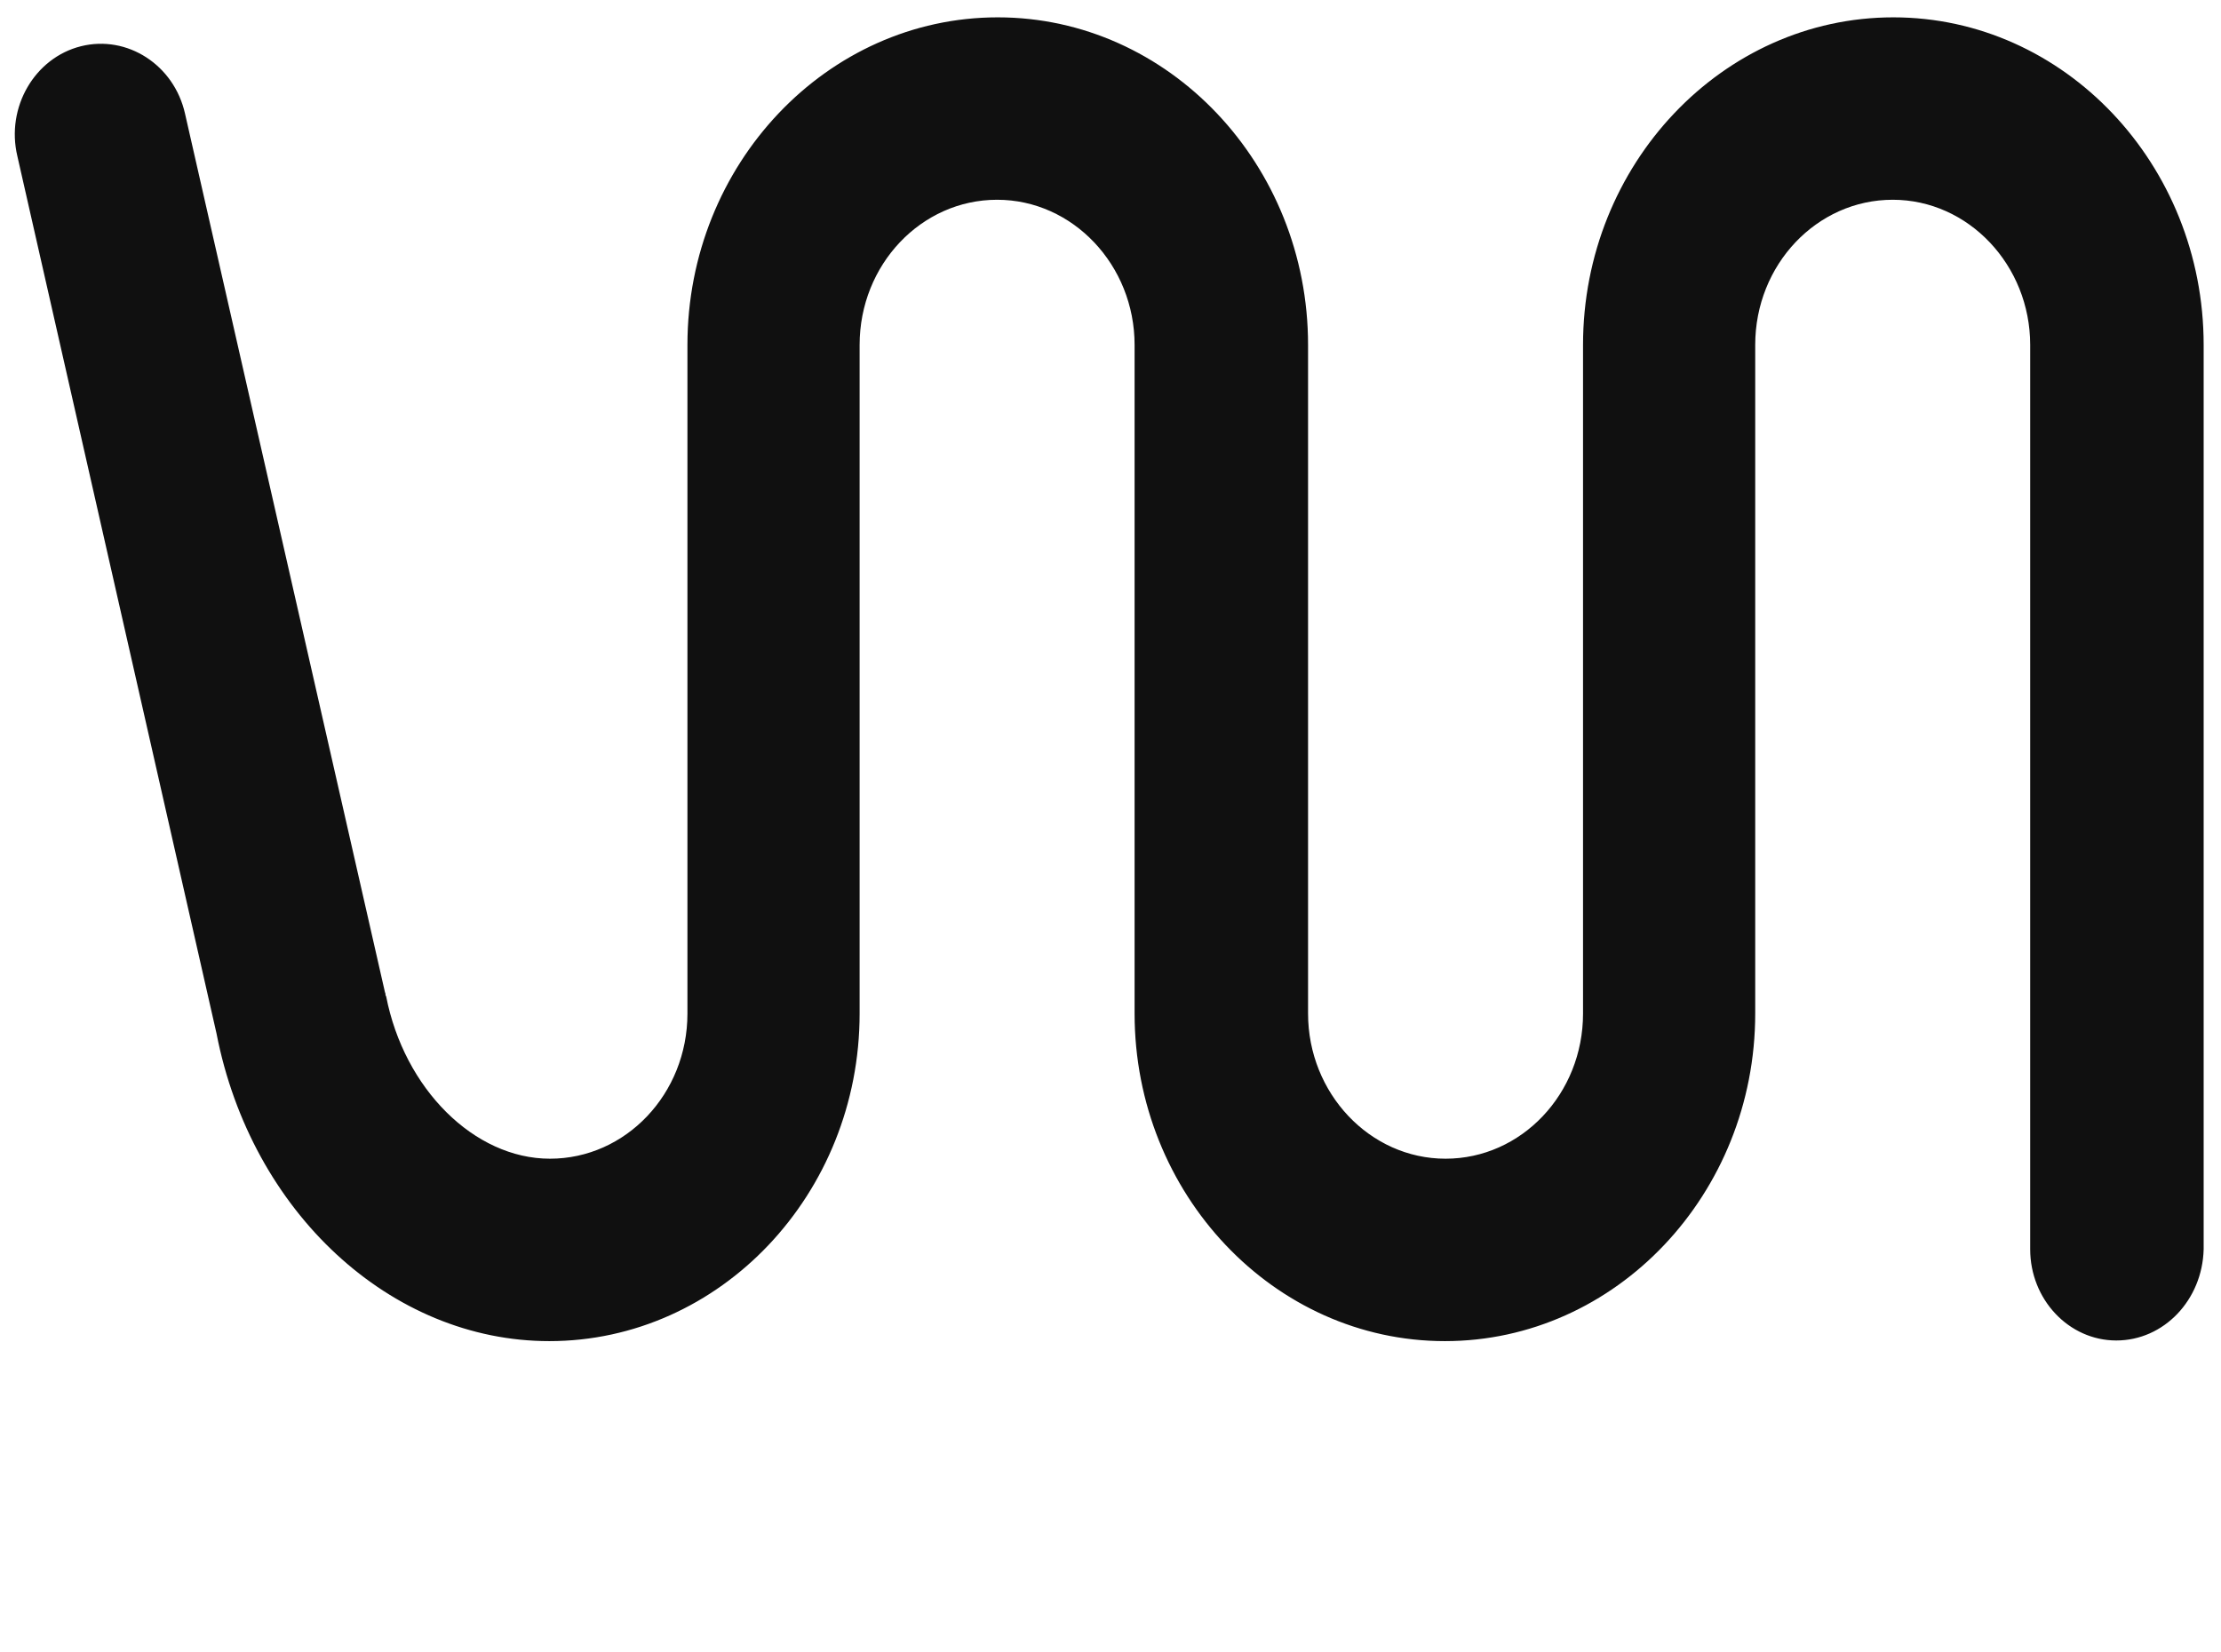
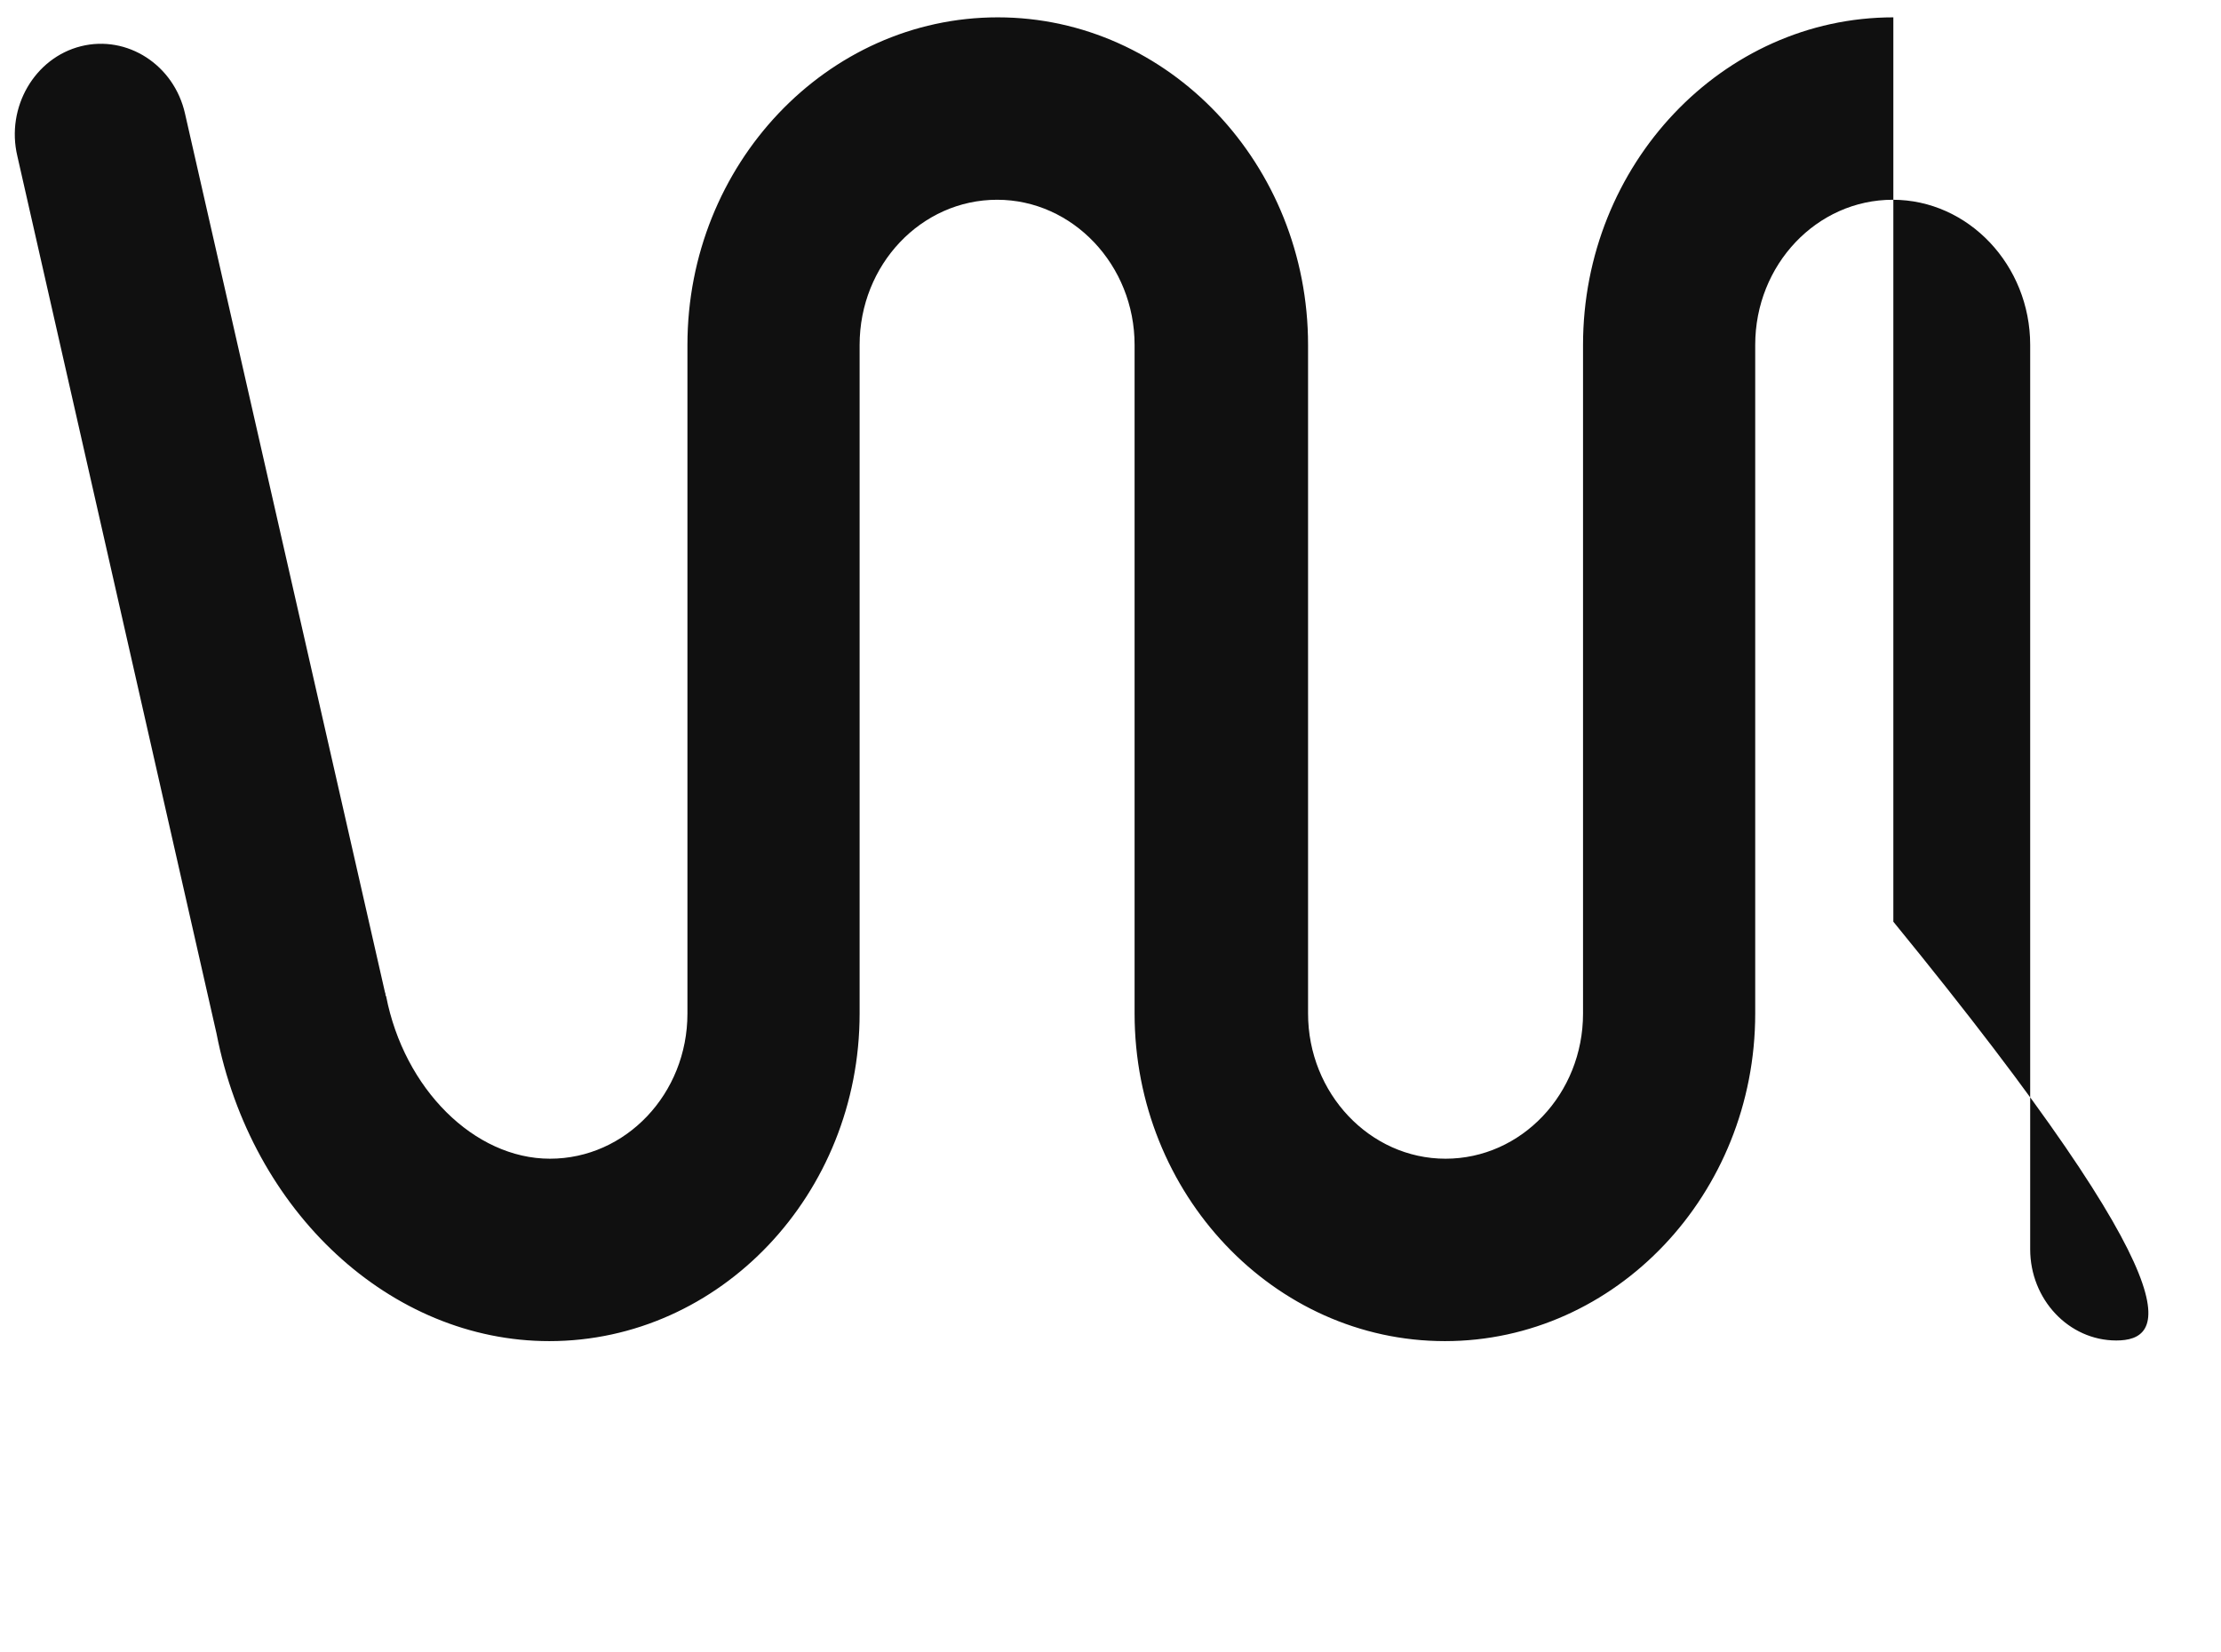
<svg xmlns="http://www.w3.org/2000/svg" version="1.1" id="Layer_1" x="0px" y="0px" viewBox="0 0 345.7 257.2" style="enable-background:new 0 0 345.7 257.2;" xml:space="preserve">
  <style type="text/css">
	.st0{fill:#101010;}
</style>
-   <path class="st0" d="M329.4,208.7c-7.4,0-13.4-6.4-13.4-14.2V53.7c0-12.4-9.6-22.6-21.4-22.6s-21.4,10.1-21.4,22.6v104.1  c0,28.1-21.7,51-48.3,51s-48.3-22.9-48.3-51V53.7c0-12.4-9.6-22.6-21.4-22.6c-11.8,0-21.4,10.1-21.4,22.6v104.1  c0,28.1-21.7,51-48.3,51c-24.7,0-46.4-20.1-51.8-47.9L2.7,24.3C0.9,16.7,5.4,9,12.6,7.2s14.5,2.9,16.2,10.5l31.1,136.7  c0,0.1,0.1,0.2,0.1,0.4c0,0.1,0,0.2,0.1,0.3c2.8,14.4,13.7,25.3,25.5,25.3s21.4-10.1,21.4-22.6V53.7c0-28.1,21.7-51,48.3-51  s48.3,22.9,48.3,51v104.1c0,12.4,9.6,22.6,21.4,22.6c11.8,0,21.4-10.1,21.4-22.6V53.7c0-28.1,21.7-51,48.3-51  c26.6,0,48.3,22.9,48.3,51v140.8C342.8,202.4,336.8,208.7,329.4,208.7" />
+   <path class="st0" d="M329.4,208.7c-7.4,0-13.4-6.4-13.4-14.2V53.7c0-12.4-9.6-22.6-21.4-22.6s-21.4,10.1-21.4,22.6v104.1  c0,28.1-21.7,51-48.3,51s-48.3-22.9-48.3-51V53.7c0-12.4-9.6-22.6-21.4-22.6c-11.8,0-21.4,10.1-21.4,22.6v104.1  c0,28.1-21.7,51-48.3,51c-24.7,0-46.4-20.1-51.8-47.9L2.7,24.3C0.9,16.7,5.4,9,12.6,7.2s14.5,2.9,16.2,10.5l31.1,136.7  c0,0.1,0.1,0.2,0.1,0.4c0,0.1,0,0.2,0.1,0.3c2.8,14.4,13.7,25.3,25.5,25.3s21.4-10.1,21.4-22.6V53.7c0-28.1,21.7-51,48.3-51  s48.3,22.9,48.3,51v104.1c0,12.4,9.6,22.6,21.4,22.6c11.8,0,21.4-10.1,21.4-22.6V53.7c0-28.1,21.7-51,48.3-51  v140.8C342.8,202.4,336.8,208.7,329.4,208.7" />
</svg>